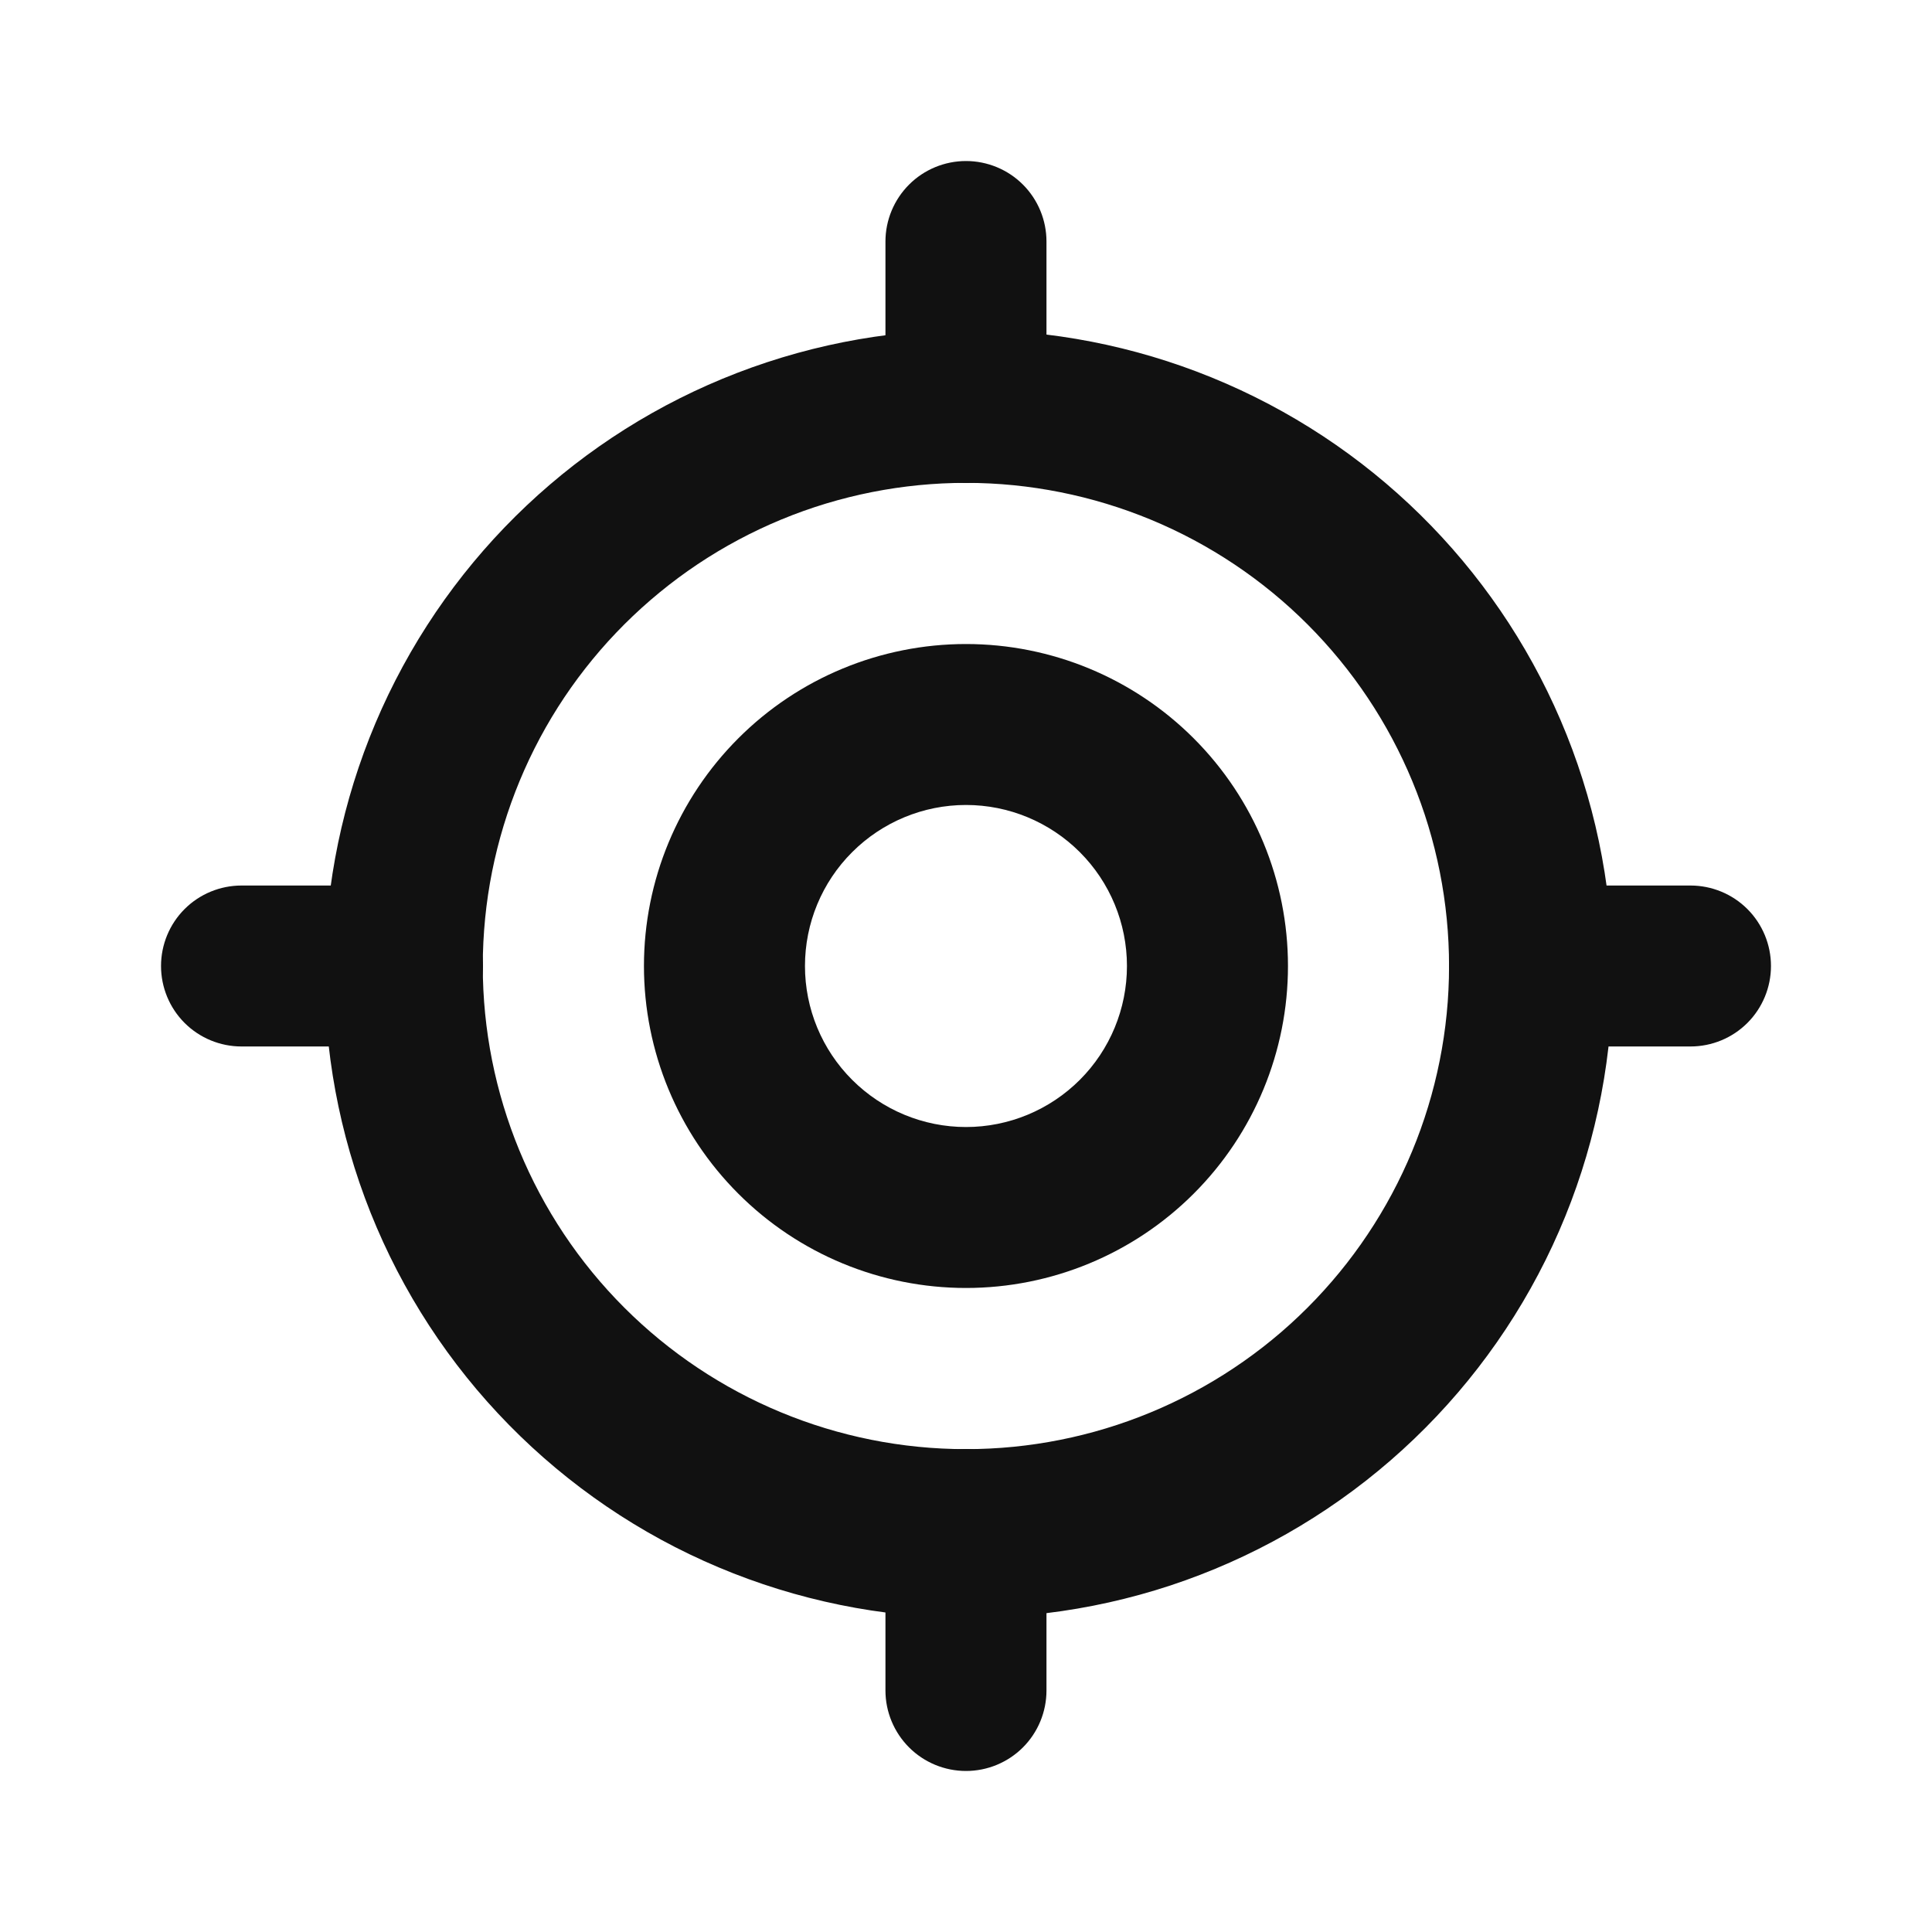
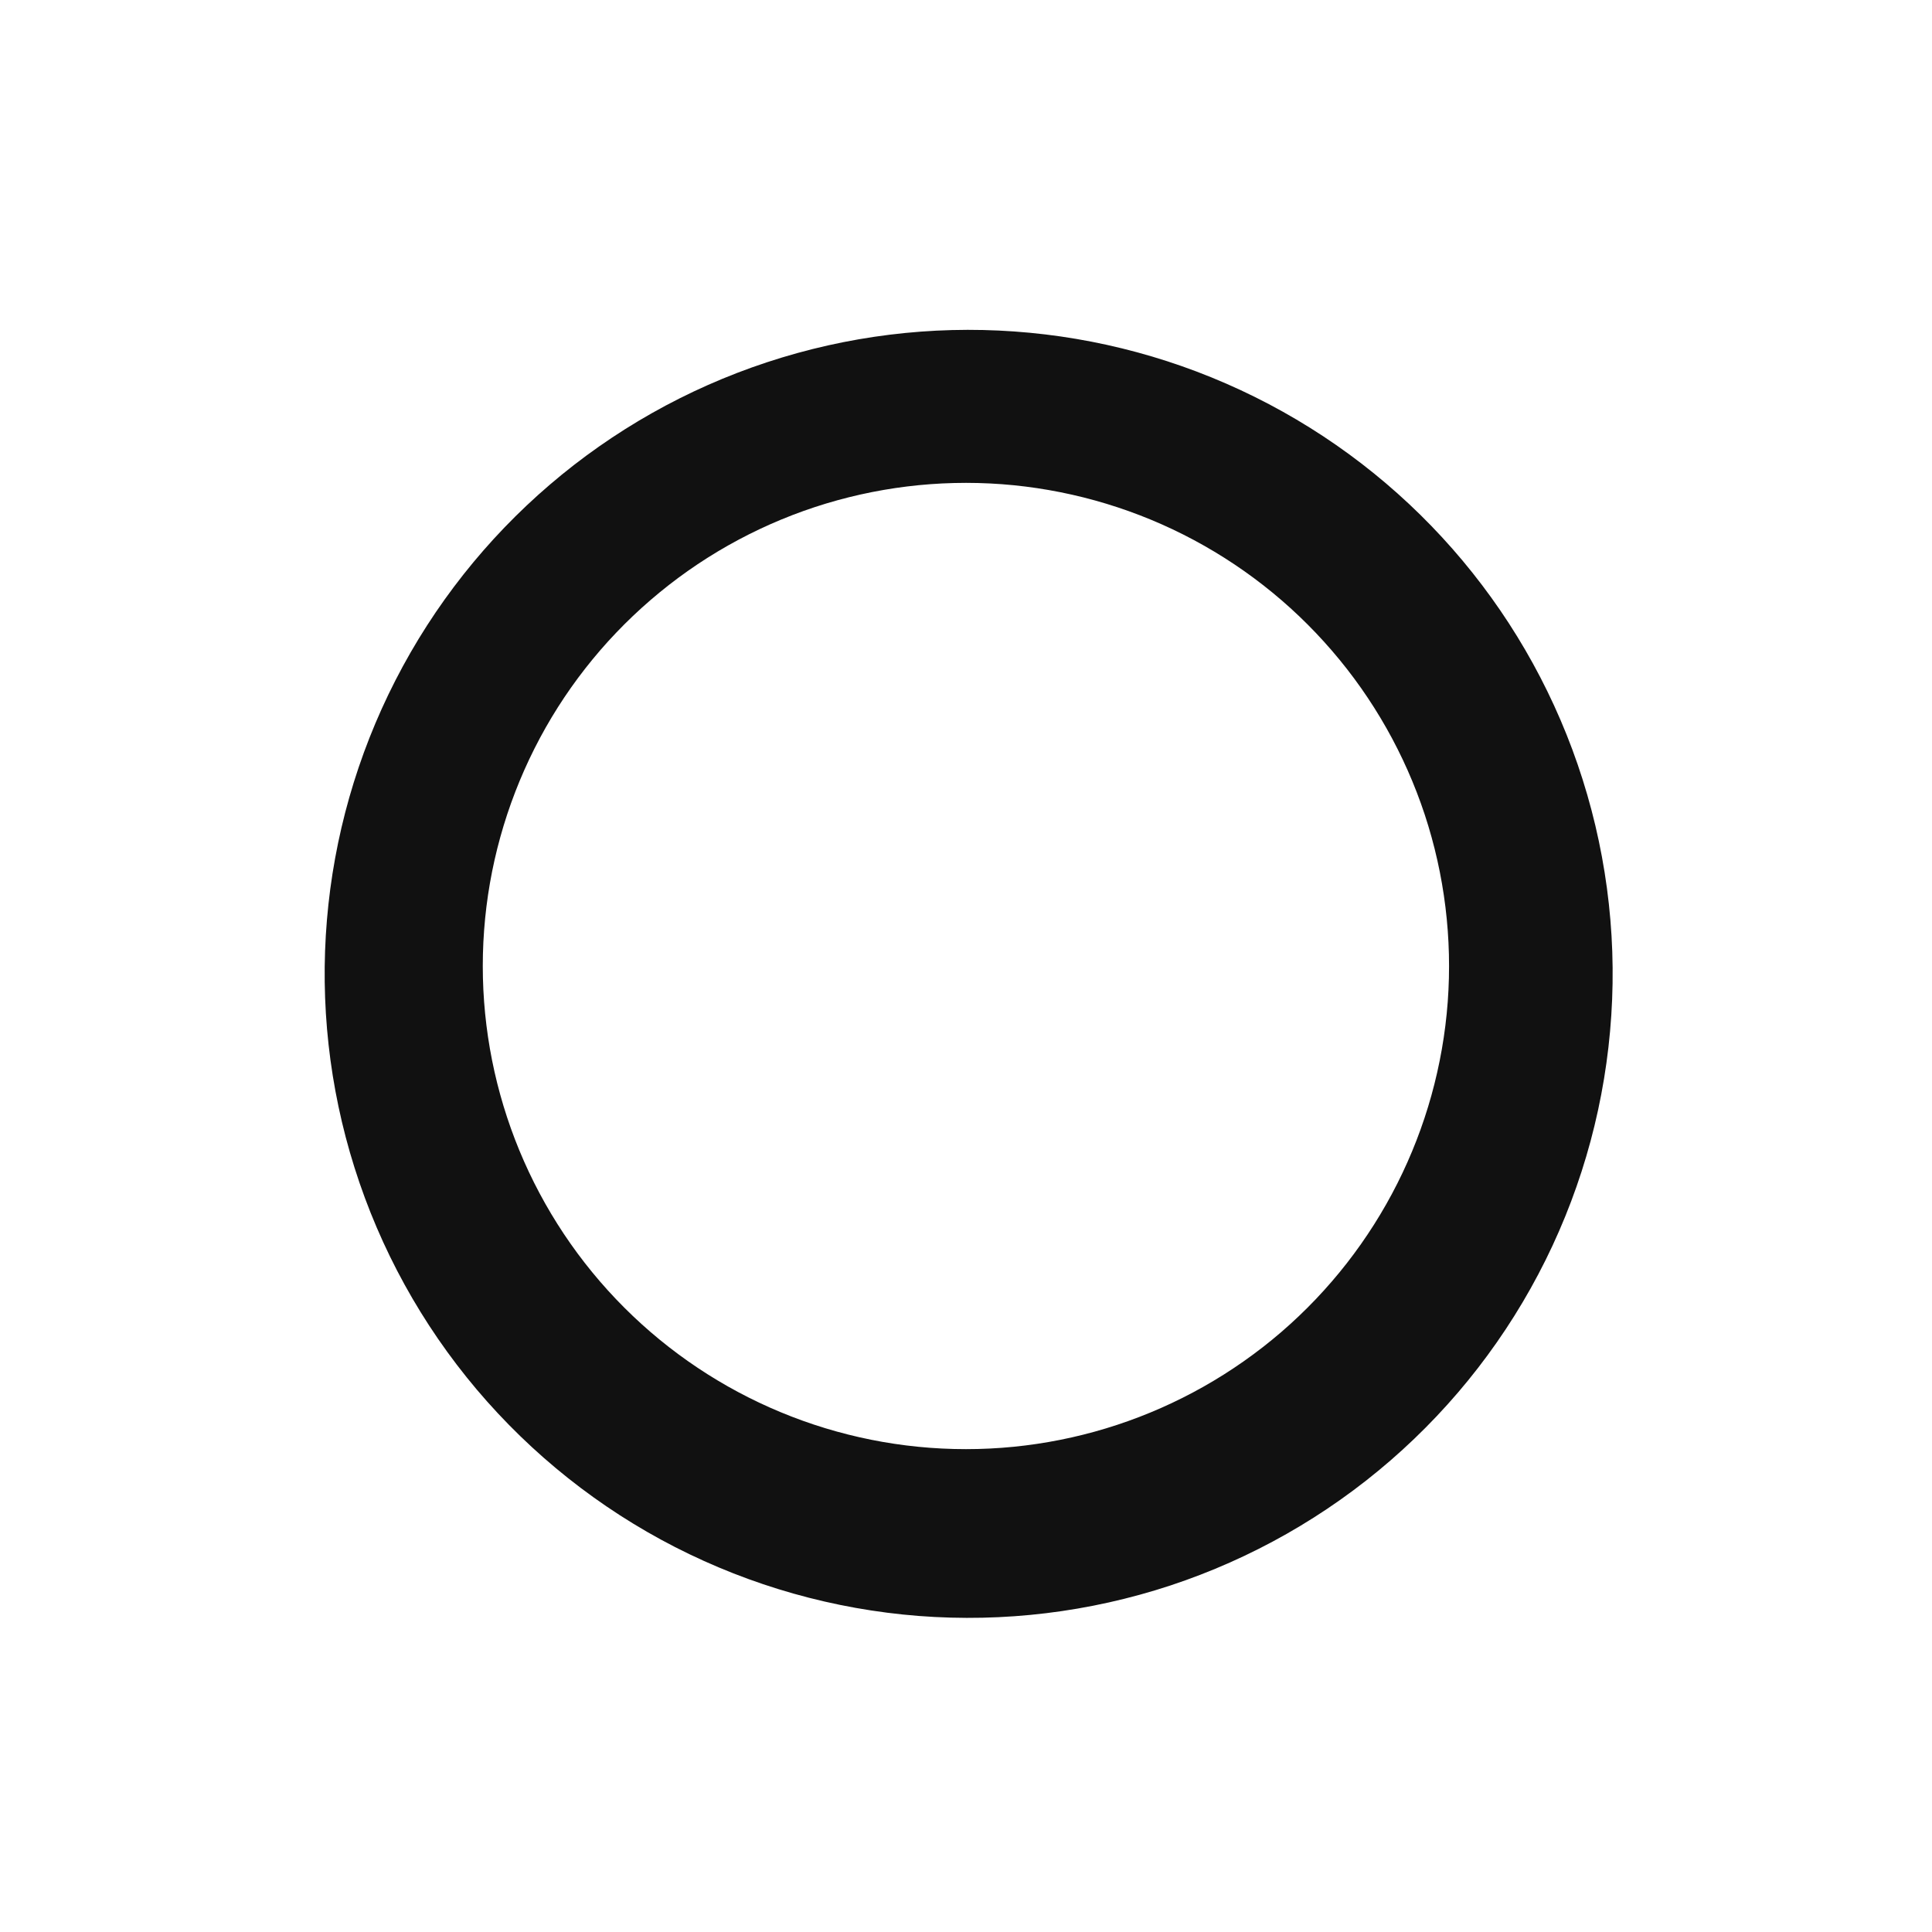
<svg xmlns="http://www.w3.org/2000/svg" width="26" height="26" viewBox="0 0 26 26" fill="none">
  <path fill-rule="evenodd" clip-rule="evenodd" d="M21.231 10.286C21.604 11.371 21.759 12.52 21.684 13.665C21.61 14.81 21.31 15.929 20.8 16.957C20.29 17.985 19.581 18.901 18.714 19.653C17.847 20.405 16.84 20.977 15.75 21.337C14.66 21.696 13.51 21.835 12.366 21.747C11.222 21.658 10.107 21.343 9.085 20.82C8.064 20.297 7.157 19.576 6.416 18.7C5.675 17.823 5.116 16.808 4.771 15.714C4.085 13.54 4.283 11.184 5.322 9.155C6.361 7.127 8.157 5.589 10.322 4.875C12.486 4.161 14.845 4.329 16.887 5.342C18.929 6.355 20.489 8.131 21.231 10.286ZM19.483 13.482C19.546 12.631 19.441 11.775 19.174 10.964C18.906 10.153 18.482 9.403 17.924 8.756C17.367 8.109 16.688 7.579 15.925 7.194C15.163 6.81 14.332 6.58 13.481 6.516C12.629 6.453 11.774 6.558 10.963 6.825C10.152 7.093 9.402 7.517 8.755 8.075C8.108 8.632 7.577 9.311 7.193 10.073C6.809 10.836 6.578 11.667 6.515 12.518C6.387 14.238 6.948 15.938 8.073 17.244C9.199 18.55 10.797 19.356 12.517 19.484C14.236 19.612 15.936 19.051 17.243 17.926C18.549 16.8 19.355 15.202 19.483 13.482Z" fill="#111111" />
-   <path fill-rule="evenodd" clip-rule="evenodd" d="M13 15.167C13.575 15.167 14.126 14.938 14.532 14.532C14.938 14.126 15.166 13.575 15.166 13C15.166 12.425 14.938 11.874 14.532 11.468C14.126 11.062 13.575 10.833 13 10.833C12.425 10.833 11.874 11.062 11.468 11.468C11.061 11.874 10.833 12.425 10.833 13C10.833 13.575 11.061 14.126 11.468 14.532C11.874 14.938 12.425 15.167 13 15.167ZM13 17.333C14.149 17.333 15.251 16.877 16.064 16.064C16.877 15.252 17.333 14.149 17.333 13C17.333 11.851 16.877 10.749 16.064 9.936C15.251 9.123 14.149 8.667 13 8.667C11.851 8.667 10.748 9.123 9.936 9.936C9.123 10.749 8.666 11.851 8.666 13C8.666 14.149 9.123 15.252 9.936 16.064C10.748 16.877 11.851 17.333 13 17.333ZM13 2.167C13.287 2.167 13.563 2.281 13.766 2.484C13.969 2.687 14.083 2.963 14.083 3.25V5.417C14.083 5.704 13.969 5.98 13.766 6.183C13.563 6.386 13.287 6.5 13 6.5C12.713 6.5 12.437 6.386 12.234 6.183C12.031 5.98 11.916 5.704 11.916 5.417V3.25C11.916 2.963 12.031 2.687 12.234 2.484C12.437 2.281 12.713 2.167 13 2.167ZM13 19.5C13.287 19.5 13.563 19.614 13.766 19.817C13.969 20.02 14.083 20.296 14.083 20.583V22.75C14.083 23.037 13.969 23.313 13.766 23.516C13.563 23.719 13.287 23.833 13 23.833C12.713 23.833 12.437 23.719 12.234 23.516C12.031 23.313 11.916 23.037 11.916 22.75V20.583C11.916 20.296 12.031 20.02 12.234 19.817C12.437 19.614 12.713 19.5 13 19.5ZM23.833 13C23.833 13.287 23.719 13.563 23.516 13.766C23.313 13.969 23.037 14.083 22.75 14.083H20.583C20.296 14.083 20.02 13.969 19.817 13.766C19.614 13.563 19.5 13.287 19.5 13C19.5 12.713 19.614 12.437 19.817 12.234C20.02 12.031 20.296 11.917 20.583 11.917H22.75C23.037 11.917 23.313 12.031 23.516 12.234C23.719 12.437 23.833 12.713 23.833 13ZM6.5 13C6.5 13.287 6.386 13.563 6.183 13.766C5.979 13.969 5.704 14.083 5.417 14.083H3.25C2.963 14.083 2.687 13.969 2.484 13.766C2.281 13.563 2.167 13.287 2.167 13C2.167 12.713 2.281 12.437 2.484 12.234C2.687 12.031 2.963 11.917 3.25 11.917H5.417C5.704 11.917 5.979 12.031 6.183 12.234C6.386 12.437 6.5 12.713 6.5 13Z" fill="#111111" />
</svg>